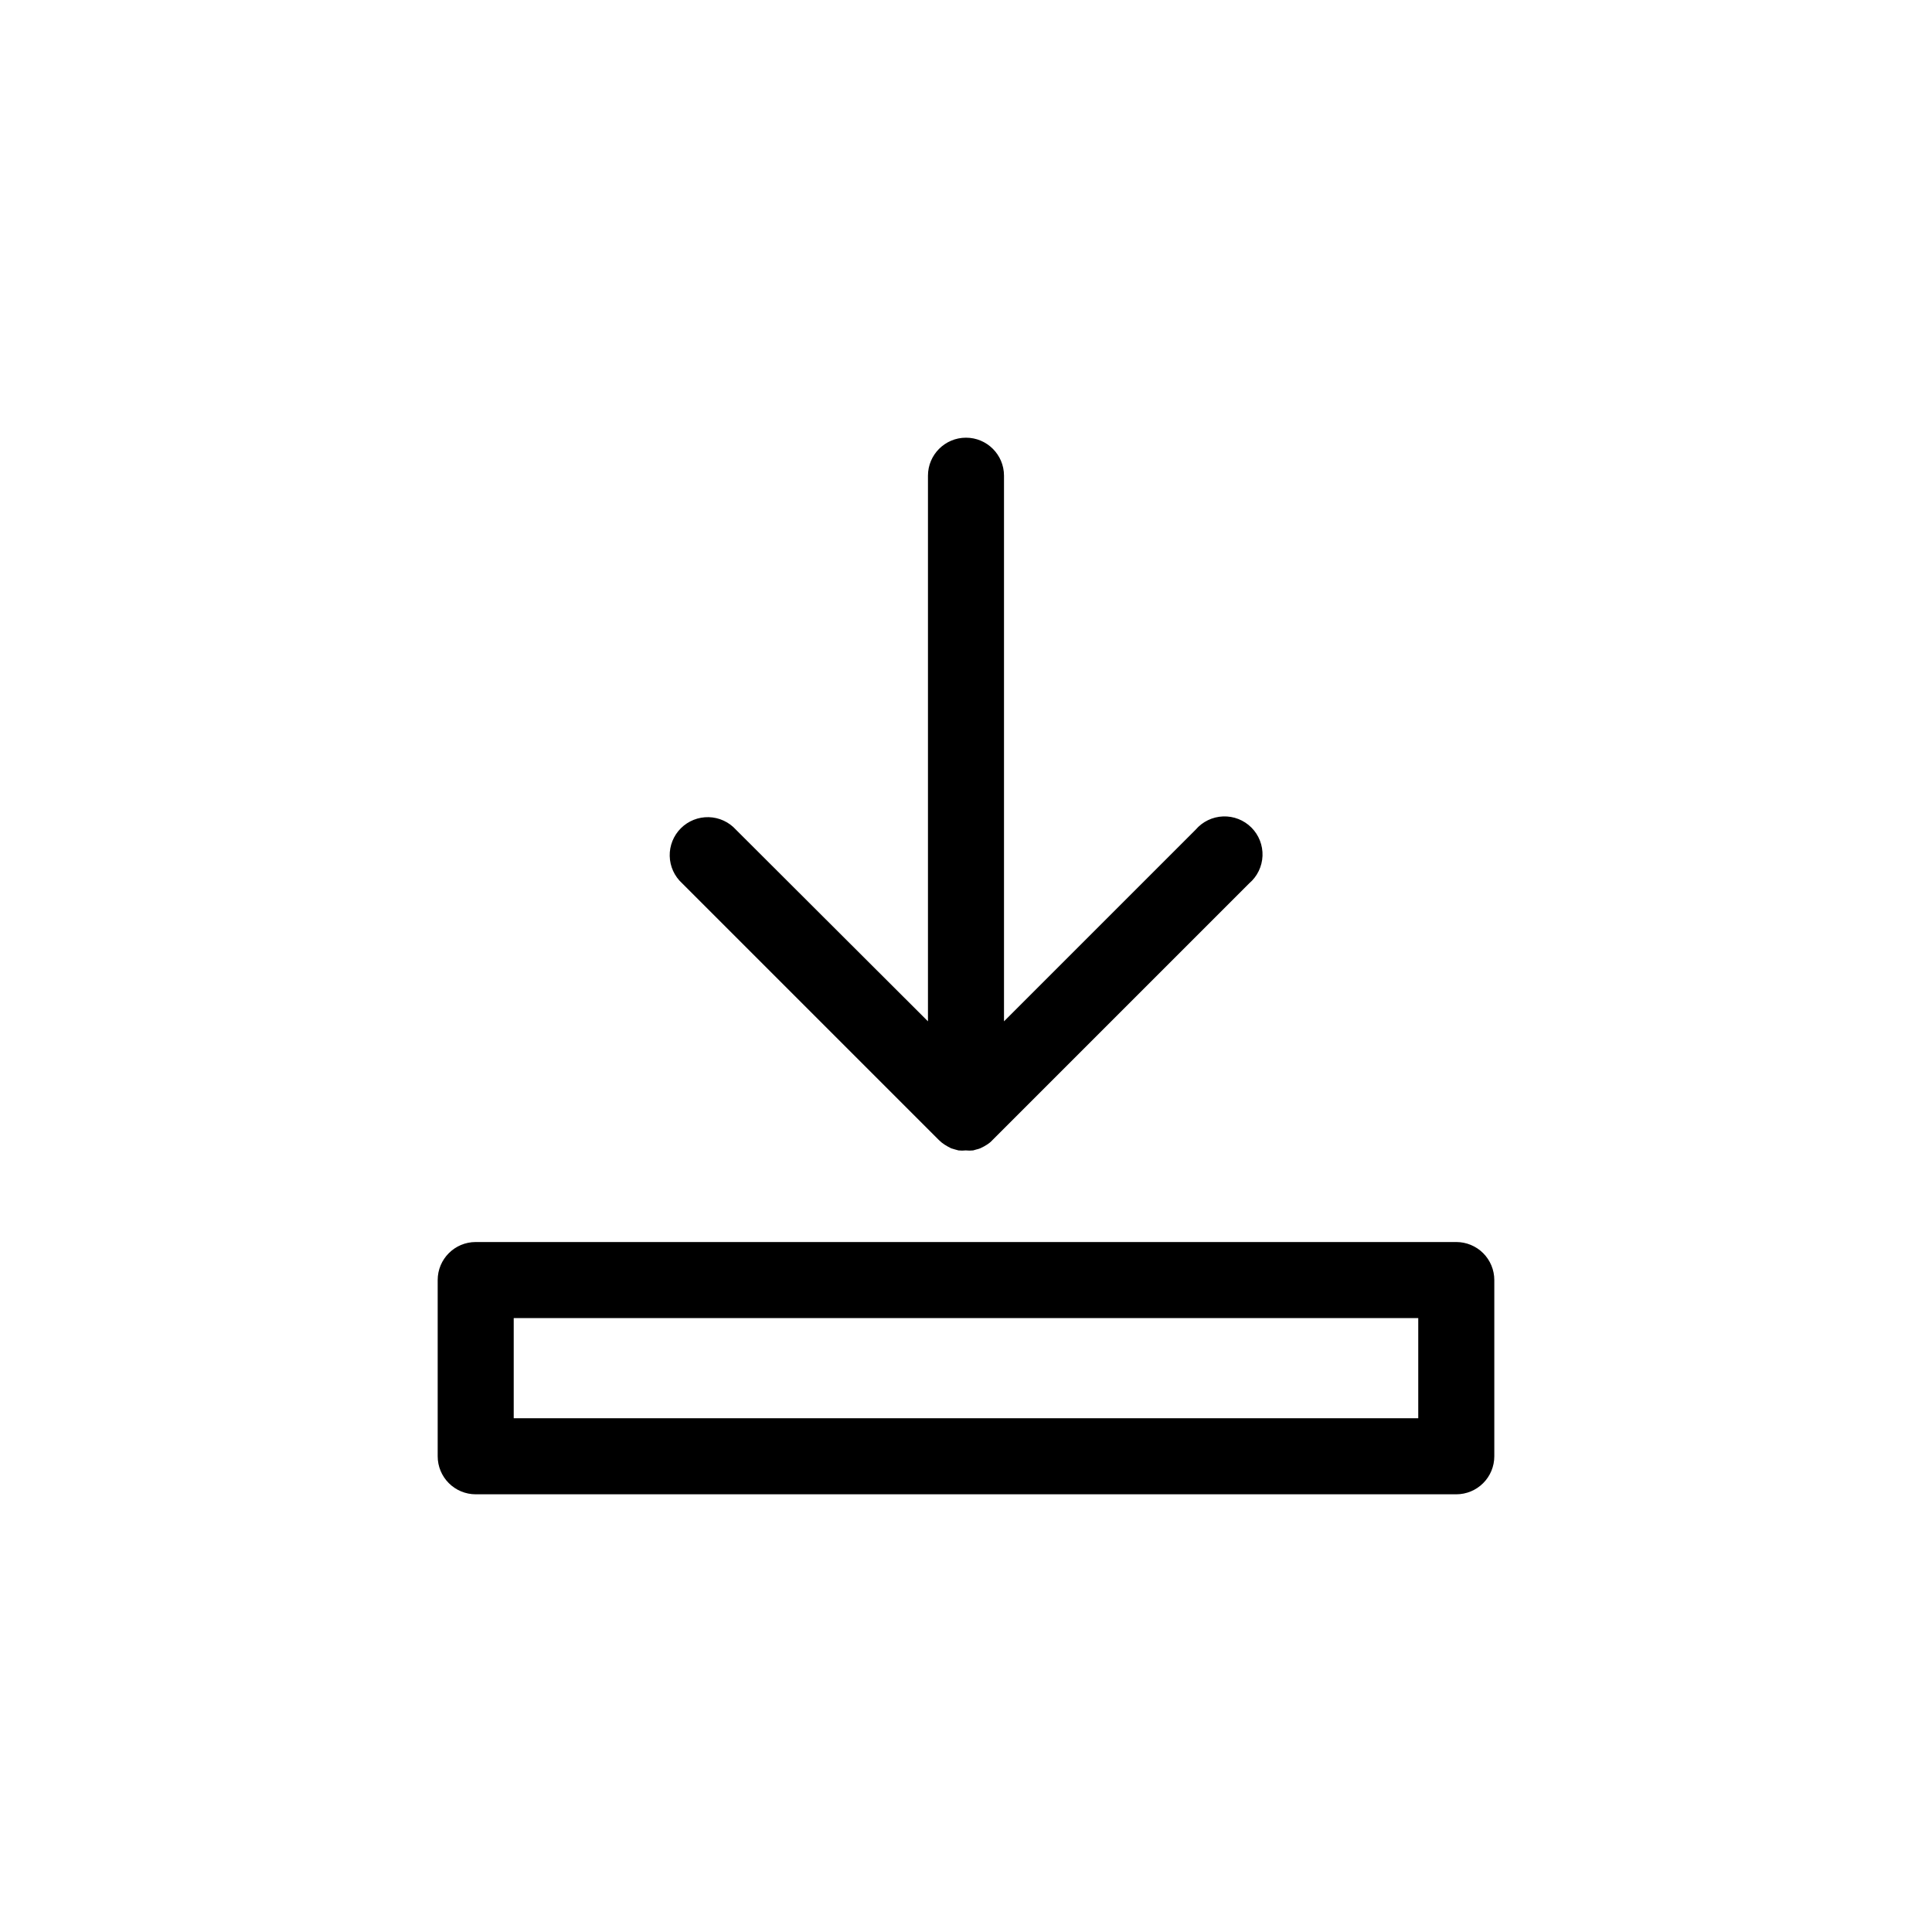
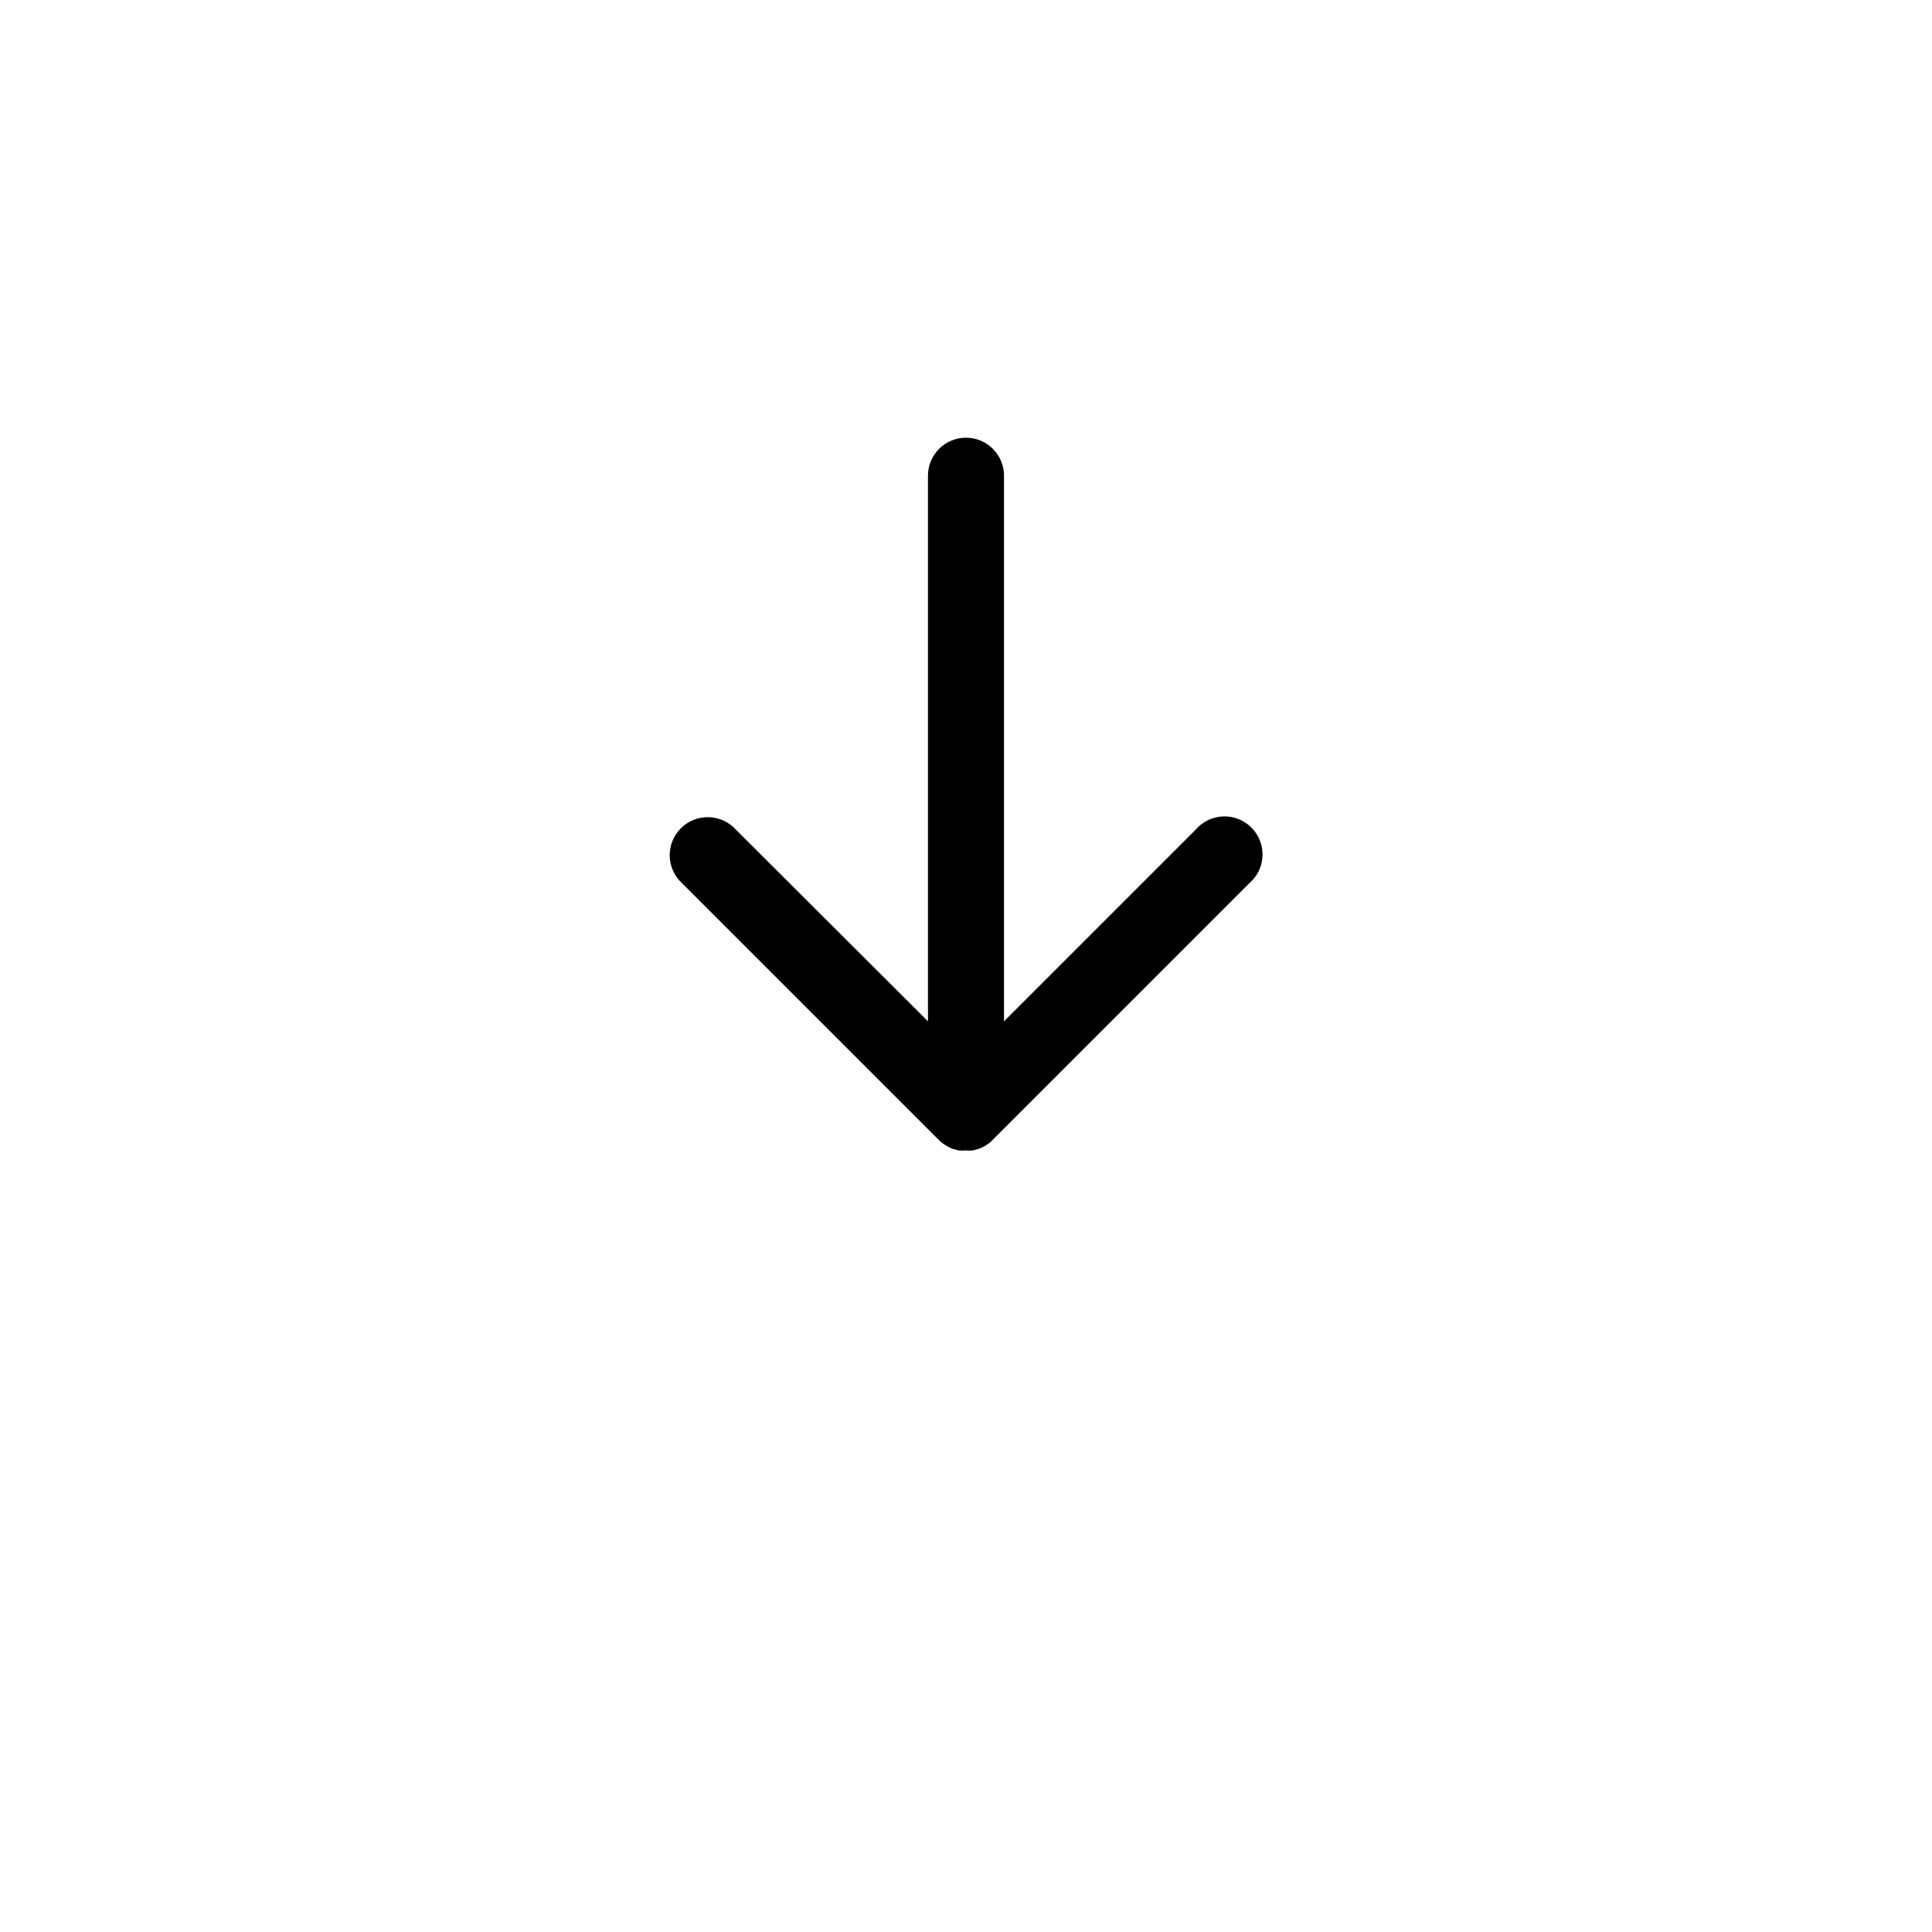
<svg xmlns="http://www.w3.org/2000/svg" fill="#000000" width="800px" height="800px" version="1.1" viewBox="144 144 512 512">
  <g>
    <path d="m392.79 446.1c0.473 0.477 0.996 0.898 1.562 1.258l0.754 0.453 0.957 0.504 1.008 0.301 0.906 0.25 0.004 0.004c0.652 0.078 1.312 0.078 1.965 0 0.652 0.074 1.312 0.074 1.965 0l0.855-0.25c0.344-0.07 0.68-0.172 1.008-0.305l1.008-0.504 0.754-0.453c0.562-0.348 1.07-0.77 1.512-1.258l68.016-68.016c2.133-1.824 3.406-4.457 3.516-7.262 0.105-2.809-0.961-5.531-2.945-7.516-1.984-1.984-4.707-3.051-7.512-2.945-2.809 0.109-5.441 1.383-7.266 3.516l-50.785 50.785v-144.59c0-5.566-4.512-10.078-10.074-10.078-5.566 0-10.078 4.512-10.078 10.078v144.59l-50.883-50.785c-1.852-2.047-4.457-3.246-7.215-3.32-2.758-0.07-5.422 0.988-7.379 2.938-1.953 1.945-3.023 4.609-2.961 7.367s1.254 5.367 3.297 7.223z" />
-     <path d="m529.93 473.15h-259.86c-5.566 0-10.078 4.512-10.078 10.074v46.703c0 2.672 1.062 5.238 2.953 7.125 1.891 1.891 4.453 2.953 7.125 2.953h259.86c2.672 0 5.238-1.062 7.125-2.953 1.891-1.887 2.953-4.453 2.953-7.125v-46.703c0-2.672-1.062-5.234-2.953-7.125-1.887-1.887-4.453-2.949-7.125-2.949zm-10.078 46.703h-239.71v-26.551h239.71z" />
  </g>
</svg>